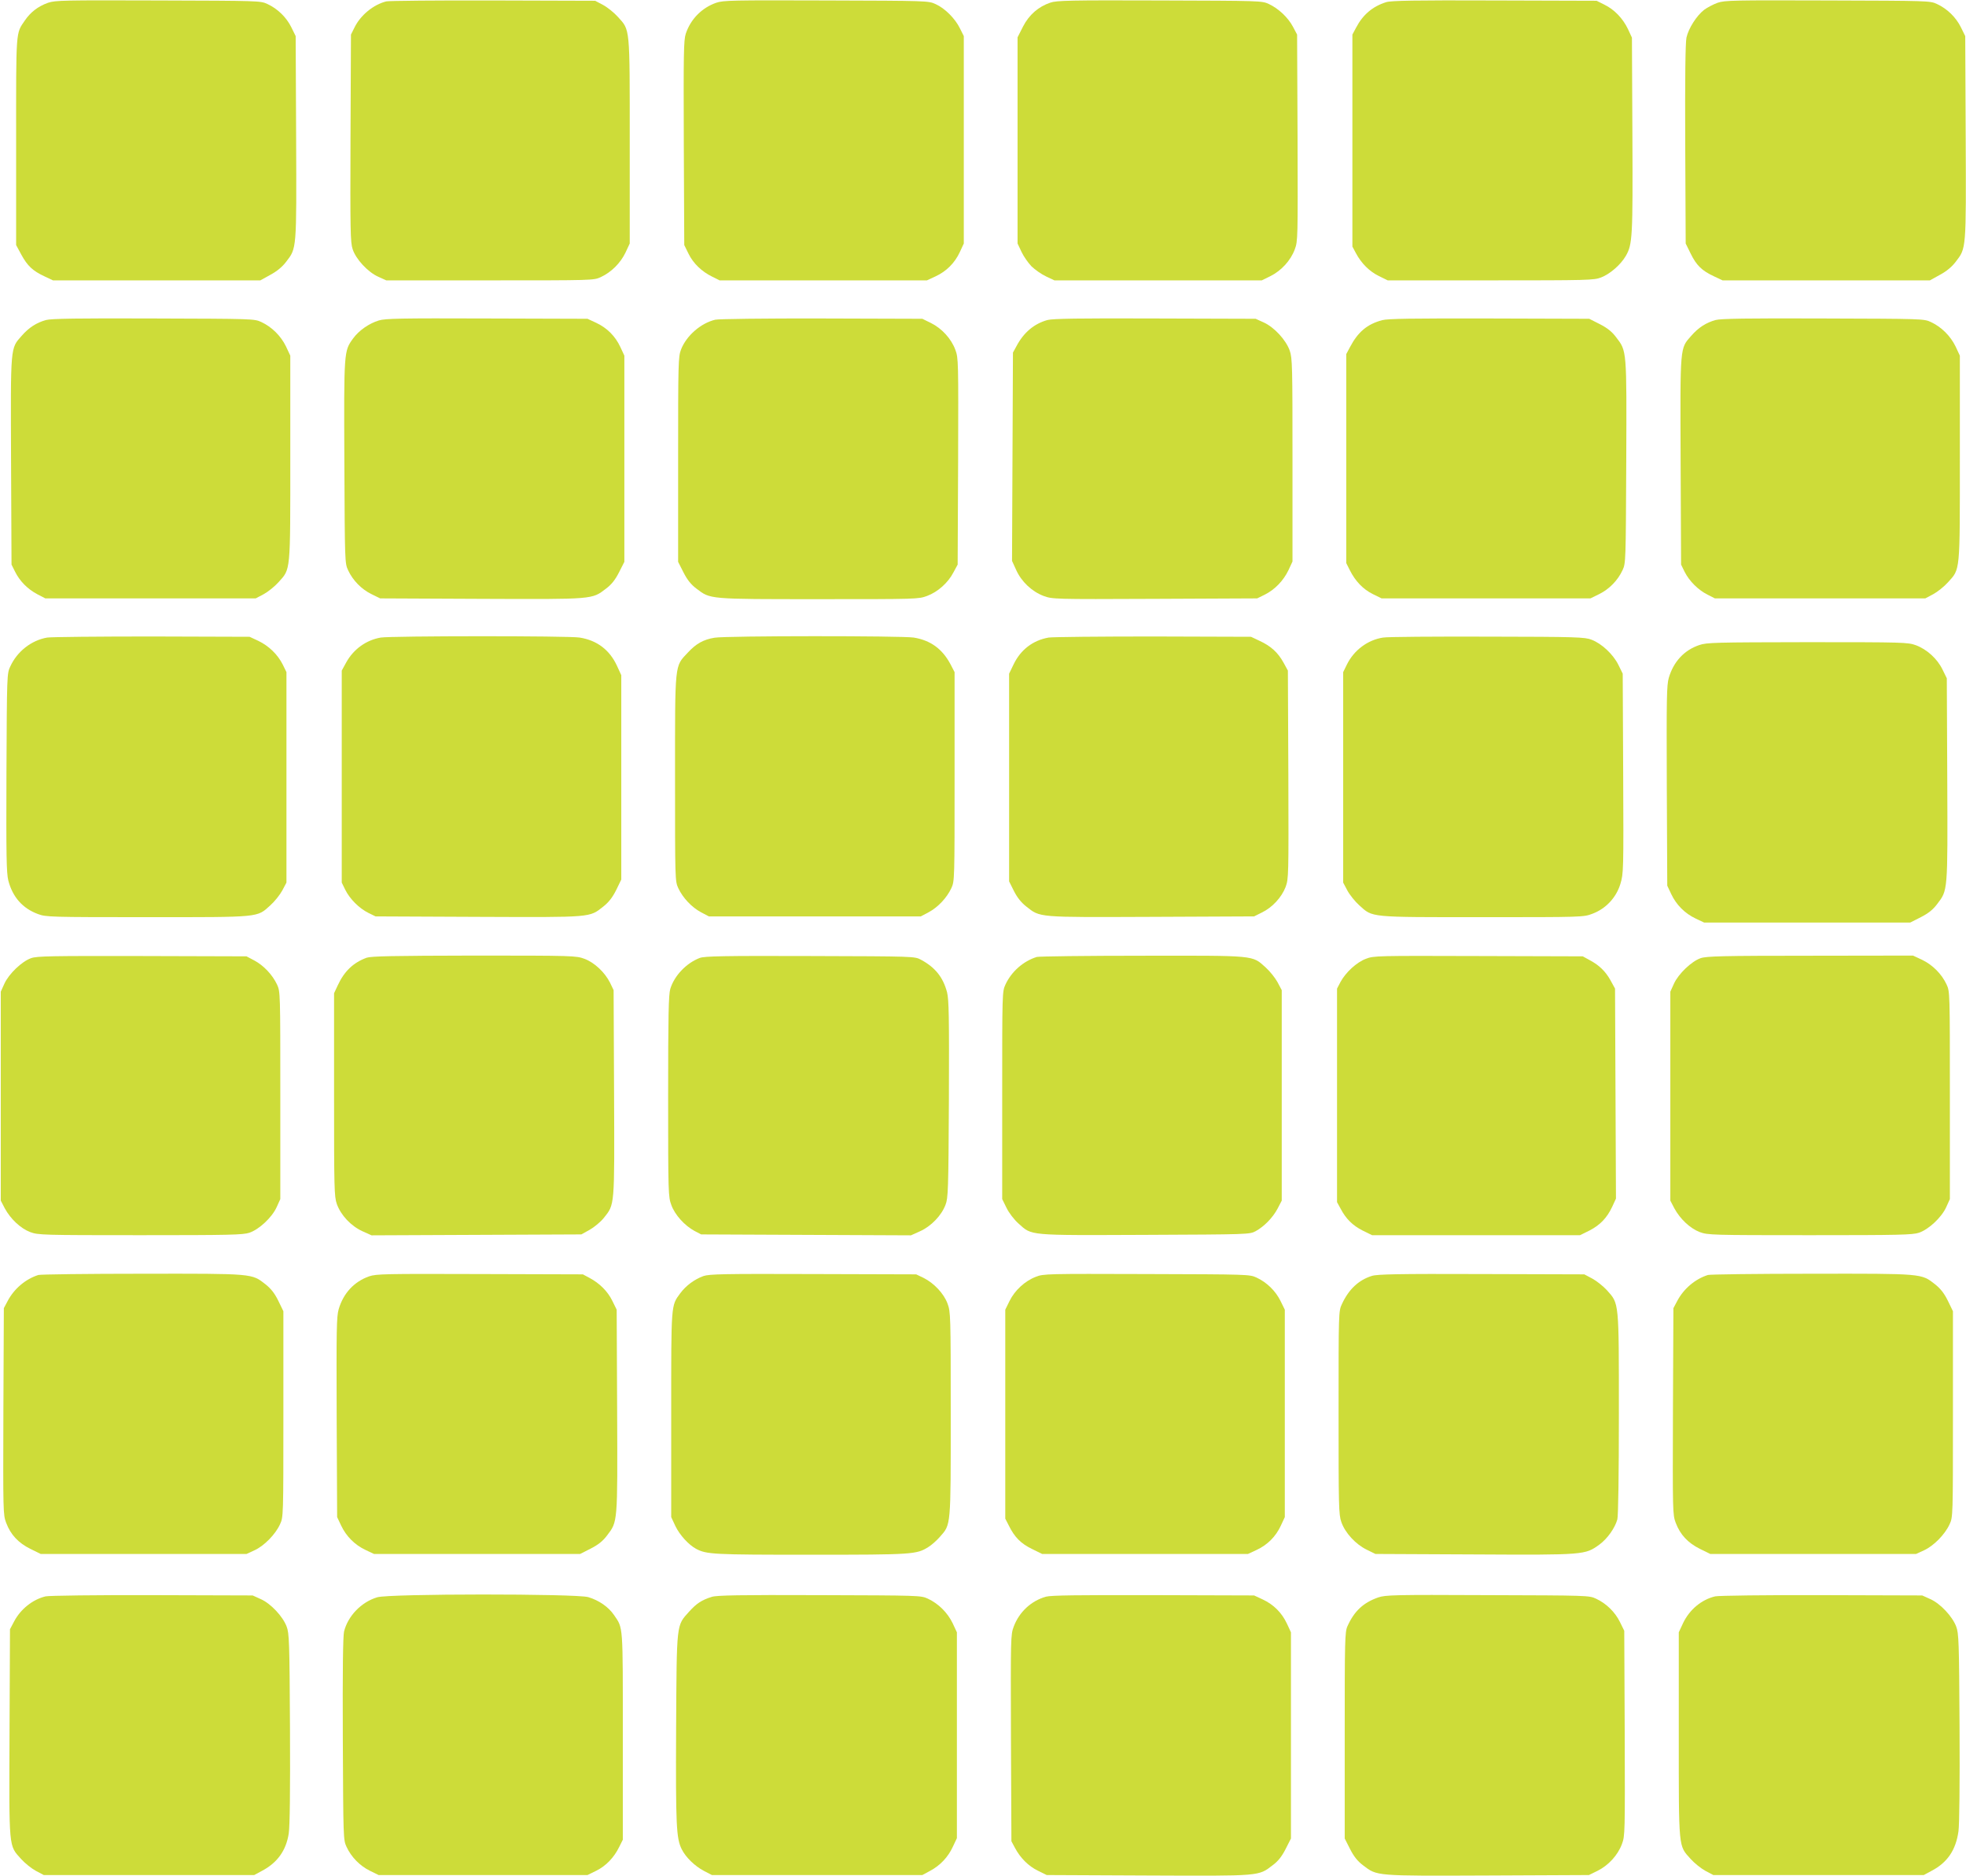
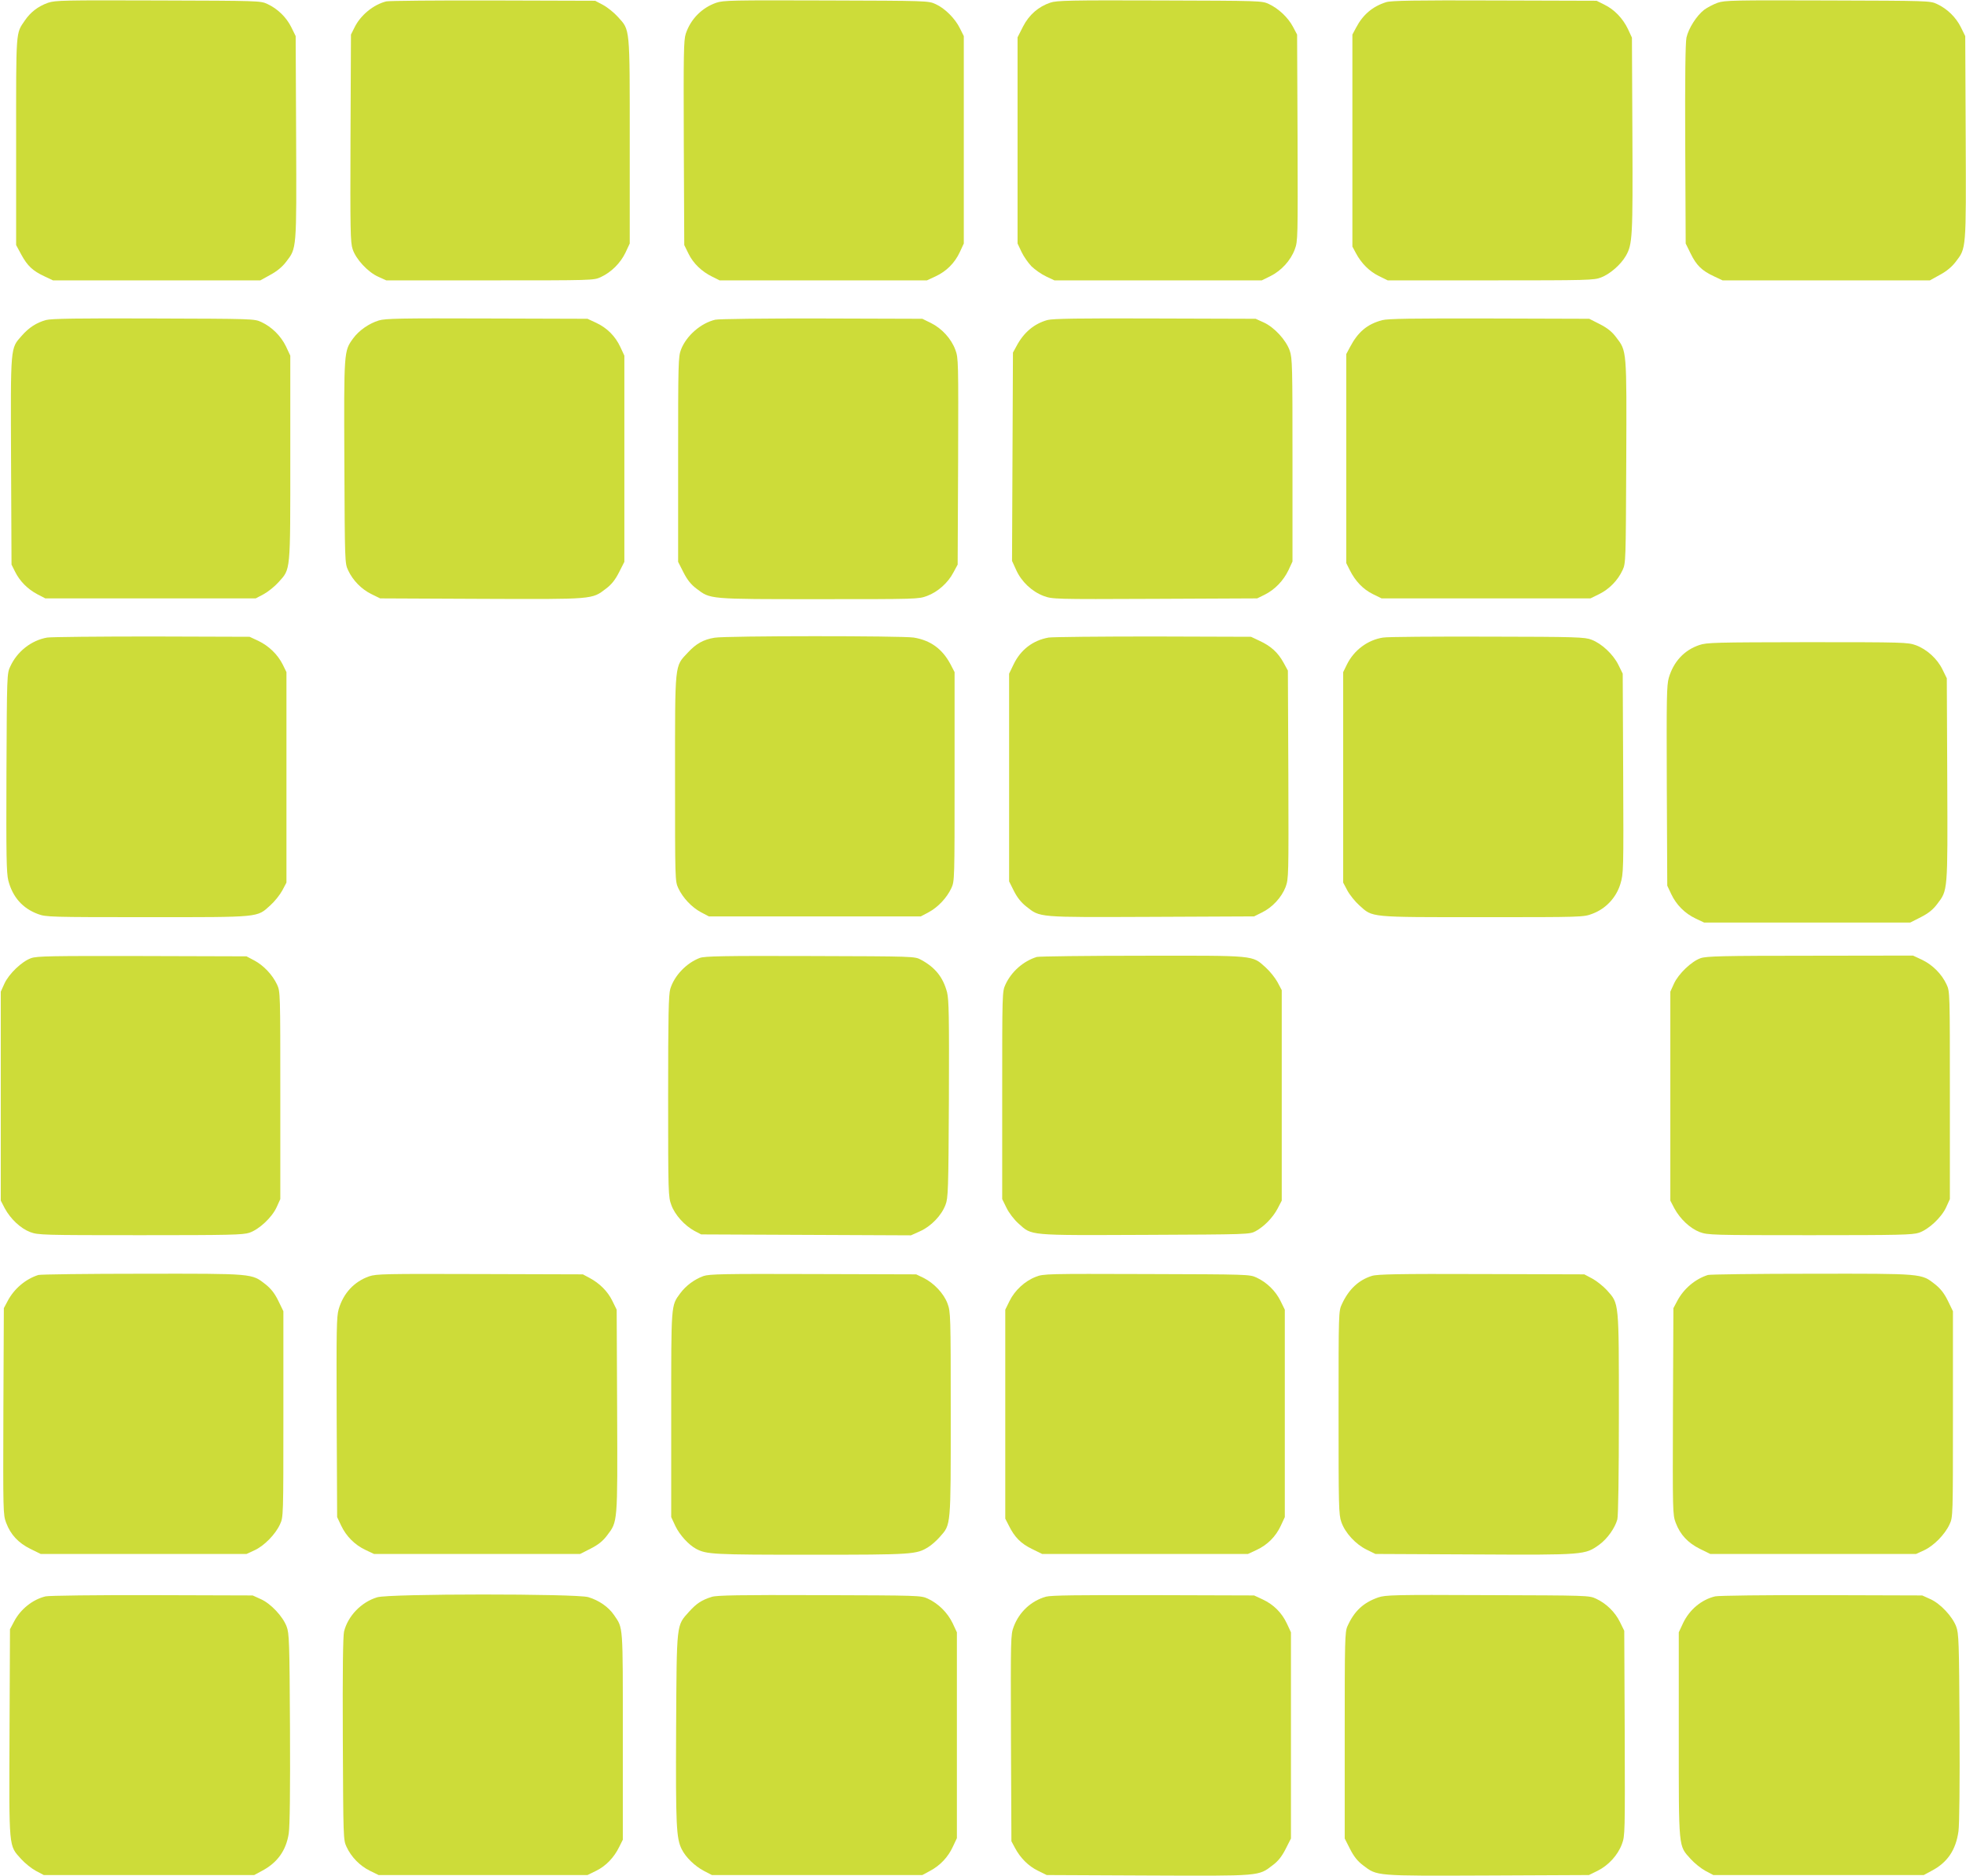
<svg xmlns="http://www.w3.org/2000/svg" version="1.0" width="1280pt" height="1221pt" viewBox="0 0 1280 1221" preserveAspectRatio="xMidYMid meet">
  <g transform="translate(0,1221) scale(0.1,-0.1)" fill="#cddc39" stroke="none">
    <path d="M313 12192 c-65 -23 -114 -61 -151 -115 -60 -88 -57 -53 -57 -787 l0 -675 34 -63 c40 -73 74 -105 151 -141 l55 -26 675 0 675 0 65 36 c43 23 78 52 103 85 69 90 68 74 65 810 l-3 659 -28 57 c-32 65 -89 121 -156 152 -45 21 -55 21 -711 23 -618 2 -669 1 -717 -15z" />
    <path d="M2515 12201 c-84 -21 -168 -90 -207 -170 l-23 -46 -3 -674 c-2 -597 -1 -680 14 -723 21 -65 99 -149 166 -179 l53 -24 675 0 c668 0 675 0 721 21 69 32 128 91 161 159 l28 60 0 666 c0 752 3 720 -77 809 -25 28 -69 63 -97 78 l-51 27 -665 2 c-366 1 -678 -2 -695 -6z" />
    <path d="M4663 12192 c-94 -33 -166 -106 -198 -201 -14 -42 -15 -128 -13 -712 l3 -664 28 -57 c31 -63 86 -116 156 -150 l46 -23 675 0 675 0 56 26 c71 33 125 87 158 158 l26 56 0 675 0 675 -25 50 c-31 64 -98 131 -158 158 -47 22 -53 22 -712 24 -618 2 -669 1 -717 -15z" />
    <path d="M6839 12193 c-78 -26 -140 -80 -179 -157 l-35 -69 0 -671 0 -671 26 -55 c14 -30 44 -72 65 -94 22 -21 64 -51 94 -65 l55 -26 675 0 675 0 57 28 c70 35 131 101 158 174 20 54 20 70 18 727 l-3 671 -27 51 c-32 60 -93 118 -157 148 -45 21 -55 21 -711 23 -579 2 -671 0 -711 -14z" />
    <path d="M9025 12196 c-89 -28 -152 -82 -196 -166 l-24 -45 0 -690 0 -690 23 -43 c35 -66 88 -119 150 -149 l57 -28 670 0 c635 0 673 1 719 19 58 22 128 83 161 140 44 76 46 122 43 791 l-3 630 -26 56 c-33 69 -88 127 -154 159 l-50 25 -665 2 c-517 2 -674 -1 -705 -11z" />
    <path d="M11183 12192 c-28 -10 -68 -31 -88 -46 -49 -38 -102 -121 -115 -181 -7 -33 -10 -267 -8 -695 l3 -645 33 -67 c37 -75 72 -110 152 -147 l55 -26 675 0 675 0 65 36 c43 23 78 52 103 85 69 90 68 74 65 810 l-3 659 -28 57 c-32 65 -89 121 -156 152 -45 21 -55 21 -711 23 -618 2 -669 1 -717 -15z" />
    <path d="M300 10127 c-62 -17 -112 -49 -159 -103 -74 -84 -72 -59 -69 -815 l3 -674 23 -46 c30 -61 81 -113 145 -147 l52 -27 685 0 685 0 51 27 c28 15 72 50 97 78 80 89 77 57 77 809 l0 666 -28 60 c-33 68 -92 127 -161 159 -45 21 -55 21 -701 23 -497 2 -666 -1 -700 -10z" />
    <path d="M2466 10124 c-65 -20 -130 -66 -167 -117 -60 -83 -60 -79 -57 -803 3 -649 3 -660 24 -705 31 -67 87 -124 152 -156 l57 -28 659 -3 c736 -3 719 -4 811 66 36 27 60 57 85 106 l35 69 0 671 0 671 -26 56 c-33 71 -87 125 -158 158 l-56 26 -655 2 c-565 2 -662 0 -704 -13z" />
    <path d="M4657 10129 c-94 -22 -188 -104 -223 -194 -18 -47 -19 -84 -19 -716 l0 -666 35 -69 c25 -49 49 -79 85 -106 91 -69 75 -68 796 -68 637 0 649 0 705 21 70 26 137 86 172 154 l27 50 3 671 c2 657 2 673 -18 727 -27 73 -88 139 -158 174 l-57 28 -655 2 c-363 1 -672 -3 -693 -8z" />
    <path d="M6820 10127 c-87 -24 -155 -81 -202 -170 l-23 -42 -3 -678 -3 -678 27 -59 c34 -76 102 -140 178 -169 58 -21 62 -22 725 -19 l666 3 49 24 c66 33 122 91 155 160 l26 56 0 660 c0 614 -1 664 -18 713 -25 70 -101 152 -169 183 l-53 24 -655 2 c-497 2 -666 -1 -700 -10z" />
    <path d="M8999 10126 c-98 -26 -158 -77 -210 -176 l-24 -45 0 -680 0 -680 23 -46 c36 -72 87 -125 150 -156 l57 -28 680 0 680 0 57 28 c65 32 121 89 152 156 21 45 21 56 24 705 3 736 4 719 -66 811 -27 36 -57 60 -106 85 l-69 35 -651 2 c-494 1 -662 -1 -697 -11z" />
-     <path d="M11170 10127 c-62 -17 -112 -49 -159 -103 -74 -84 -72 -59 -69 -815 l3 -674 23 -47 c30 -60 89 -119 150 -149 l47 -24 685 0 685 0 51 27 c28 15 72 50 97 78 80 89 77 57 77 809 l0 666 -28 60 c-33 68 -92 127 -161 159 -45 21 -55 21 -701 23 -497 2 -666 -1 -700 -10z" />
    <path d="M307 8060 c-103 -18 -195 -90 -240 -188 -22 -46 -22 -55 -25 -690 -2 -548 0 -653 12 -703 28 -108 93 -182 194 -219 51 -19 79 -20 711 -20 743 0 712 -3 801 77 28 25 63 69 78 97 l27 51 0 685 0 685 -24 49 c-33 66 -91 122 -160 155 l-56 26 -635 2 c-349 0 -656 -3 -683 -7z" />
-     <path d="M2479 8060 c-94 -16 -177 -75 -225 -162 l-29 -53 0 -690 0 -690 23 -47 c30 -60 90 -120 150 -150 l47 -23 669 -3 c750 -3 722 -5 815 68 35 28 59 59 83 107 l33 68 0 665 0 665 -28 61 c-48 104 -130 166 -243 184 -70 12 -1227 11 -1295 0z" />
    <path d="M4652 8059 c-72 -12 -119 -38 -173 -96 -88 -94 -84 -57 -84 -818 0 -663 0 -670 21 -716 30 -64 88 -125 148 -157 l51 -27 690 0 690 0 51 27 c60 32 118 93 148 157 21 46 21 53 21 726 l0 680 -27 52 c-53 99 -129 155 -239 173 -78 12 -1220 12 -1297 -1z" />
    <path d="M6827 8060 c-102 -18 -182 -79 -228 -175 l-29 -60 0 -676 0 -676 31 -62 c21 -42 47 -75 80 -101 93 -73 66 -71 815 -68 l669 3 50 25 c69 33 129 99 155 166 20 55 20 68 18 733 l-3 676 -29 53 c-36 65 -82 107 -156 141 l-55 26 -635 2 c-349 0 -657 -3 -683 -7z" />
    <path d="M9005 8060 c-100 -15 -190 -82 -236 -176 l-24 -49 0 -685 0 -685 27 -51 c15 -28 50 -72 78 -97 89 -80 58 -77 801 -77 649 0 659 0 716 22 87 32 156 105 183 195 20 67 21 83 18 718 l-3 650 -28 57 c-34 69 -109 139 -175 164 -43 17 -95 19 -677 20 -346 1 -653 -1 -680 -6z" />
    <path d="M11063 8011 c-98 -33 -167 -108 -198 -213 -14 -49 -15 -131 -13 -704 l3 -649 26 -55 c33 -70 89 -126 159 -159 l55 -26 671 0 671 0 69 35 c49 25 79 49 106 85 70 92 69 75 66 811 l-3 659 -28 57 c-34 70 -101 131 -173 158 -53 19 -75 20 -707 20 -599 -1 -656 -2 -704 -19z" />
    <path d="M202 5973 c-60 -21 -144 -102 -173 -165 l-24 -53 0 -680 0 -680 26 -50 c38 -70 103 -131 166 -155 52 -19 79 -20 717 -20 582 0 668 2 710 16 64 22 147 100 177 166 l24 53 0 675 c0 668 0 675 -21 721 -30 64 -88 125 -148 157 l-51 27 -680 2 c-587 1 -686 0 -723 -14z" />
-     <path d="M2387 5976 c-87 -32 -146 -88 -189 -182 l-23 -49 0 -660 c0 -613 1 -664 18 -712 26 -73 92 -143 166 -177 l60 -27 683 3 683 3 54 30 c30 17 71 51 92 77 72 91 70 66 67 814 l-3 669 -23 48 c-34 68 -102 132 -167 156 -54 20 -72 21 -718 21 -531 -1 -670 -4 -700 -14z" />
    <path d="M4557 5975 c-88 -33 -167 -116 -193 -202 -11 -37 -14 -170 -14 -699 0 -635 1 -655 21 -708 23 -64 86 -133 150 -168 l44 -23 683 -3 683 -3 60 27 c71 32 139 102 165 172 17 43 19 95 22 685 2 544 0 648 -12 698 -26 98 -77 162 -170 212 -41 22 -41 22 -721 24 -567 2 -686 -1 -718 -12z" />
    <path d="M6750 5981 c-87 -27 -165 -95 -204 -180 -21 -46 -21 -53 -21 -721 l0 -675 28 -57 c16 -33 49 -76 78 -102 89 -80 57 -77 825 -74 673 3 679 3 719 24 56 31 111 87 143 147 l27 52 0 685 0 685 -27 51 c-15 28 -50 72 -78 97 -89 80 -58 77 -804 76 -364 0 -672 -4 -686 -8z" />
-     <path d="M8893 5969 c-61 -23 -131 -88 -165 -150 l-23 -44 0 -695 0 -695 23 -42 c35 -67 79 -110 144 -143 l61 -30 677 0 677 0 61 30 c70 36 115 83 149 156 l24 52 -3 683 -3 684 -29 53 c-33 60 -76 101 -139 134 l-42 23 -680 2 c-661 2 -681 2 -732 -18z" />
    <path d="M11072 5973 c-60 -21 -144 -102 -173 -165 l-24 -53 0 -680 0 -680 26 -50 c38 -70 103 -131 166 -155 52 -19 79 -20 717 -20 582 0 668 2 710 16 64 22 147 100 177 166 l24 53 0 675 c0 668 0 675 -21 721 -32 69 -91 128 -159 161 l-60 28 -670 -1 c-571 0 -676 -3 -713 -16z" />
    <path d="M250 3911 c-83 -26 -159 -90 -201 -171 l-24 -45 -3 -671 c-2 -655 -2 -673 18 -726 29 -77 79 -131 158 -170 l67 -33 670 0 670 0 52 24 c62 28 136 103 166 169 22 47 22 50 22 717 l0 670 -33 68 c-24 49 -48 79 -83 107 -91 71 -75 70 -803 69 -358 0 -662 -4 -676 -8z" />
    <path d="M2403 3902 c-98 -35 -167 -109 -198 -214 -14 -49 -15 -131 -13 -704 l3 -649 26 -55 c33 -70 89 -126 159 -159 l55 -26 671 0 671 0 69 35 c49 25 79 49 106 85 70 92 69 75 66 811 l-3 659 -28 57 c-30 62 -83 115 -149 150 l-43 23 -670 2 c-623 2 -674 1 -722 -15z" />
    <path d="M4580 3904 c-58 -21 -114 -62 -151 -112 -61 -83 -59 -62 -59 -791 l0 -666 28 -60 c28 -57 84 -119 133 -146 69 -37 110 -39 749 -39 666 0 687 2 764 50 20 12 53 41 75 66 73 83 71 59 71 800 0 646 -1 665 -21 719 -24 65 -88 133 -156 167 l-48 23 -670 2 c-588 2 -675 0 -715 -13z" />
    <path d="M6744 3899 c-71 -27 -137 -88 -171 -157 l-28 -57 0 -680 0 -680 23 -45 c37 -75 78 -117 150 -152 l67 -33 670 0 670 0 56 26 c71 33 125 87 158 158 l26 56 0 675 0 675 -28 57 c-32 65 -89 121 -156 152 -45 21 -55 21 -716 23 -648 2 -672 2 -721 -18z" />
    <path d="M8932 3905 c-87 -27 -151 -88 -195 -183 -22 -47 -22 -49 -22 -707 0 -613 1 -664 18 -712 24 -70 93 -145 165 -180 l57 -28 645 -3 c720 -4 720 -3 813 64 52 38 101 107 117 164 6 21 10 291 10 686 0 740 2 716 -78 806 -25 27 -68 61 -96 76 l-51 27 -670 2 c-542 2 -678 -1 -713 -12z" />
    <path d="M11120 3911 c-83 -26 -159 -90 -201 -171 l-24 -45 -3 -671 c-2 -655 -2 -673 18 -726 29 -77 79 -131 158 -170 l67 -33 670 0 670 0 52 24 c62 28 136 103 166 169 22 47 22 50 22 717 l0 670 -33 68 c-24 49 -48 79 -83 107 -91 71 -75 70 -803 69 -358 0 -662 -4 -676 -8z" />
    <path d="M297 1819 c-84 -20 -163 -83 -205 -163 l-27 -51 -3 -674 c-3 -763 -6 -731 75 -821 25 -28 69 -63 97 -78 l51 -27 685 0 685 0 50 27 c101 53 158 133 175 244 7 47 10 273 8 685 -3 566 -5 618 -22 662 -25 66 -103 149 -168 178 l-53 24 -655 2 c-363 1 -672 -3 -693 -8z" />
    <path d="M2456 1813 c-104 -31 -191 -122 -216 -223 -7 -31 -10 -249 -8 -700 3 -645 3 -656 24 -701 31 -67 87 -124 152 -156 l57 -28 680 0 680 0 57 28 c63 31 116 86 150 156 l23 46 0 675 c0 734 3 699 -57 787 -36 53 -98 96 -168 117 -78 23 -1298 23 -1374 -1z" />
    <path d="M4635 1816 c-67 -21 -100 -43 -148 -96 -84 -94 -81 -64 -85 -759 -3 -636 1 -718 37 -789 27 -53 84 -108 144 -140 l52 -27 685 0 685 0 50 27 c66 35 118 90 149 158 l26 55 0 670 0 670 -28 60 c-33 68 -92 127 -161 159 -45 21 -55 21 -706 23 -514 2 -669 -1 -700 -11z" />
    <path d="M6810 1817 c-96 -27 -174 -99 -210 -195 -20 -53 -20 -71 -18 -726 l3 -671 23 -43 c35 -66 88 -119 150 -149 l57 -28 660 -3 c737 -3 717 -5 811 67 35 26 59 56 84 105 l35 69 0 671 0 671 -26 56 c-33 71 -87 125 -158 158 l-56 26 -655 2 c-496 1 -666 -1 -700 -10z" />
    <path d="M8973 1812 c-97 -34 -156 -89 -200 -187 -17 -37 -18 -87 -18 -711 l0 -671 35 -69 c25 -49 49 -79 85 -106 92 -70 75 -69 811 -66 l659 3 57 28 c70 35 131 101 158 174 20 54 20 70 18 722 l-3 666 -28 57 c-32 65 -89 121 -156 152 -45 21 -55 21 -706 23 -615 3 -664 1 -712 -15z" />
    <path d="M11167 1819 c-89 -21 -167 -86 -209 -174 l-28 -60 0 -666 c0 -752 -3 -720 77 -809 25 -28 69 -63 97 -78 l51 -27 685 0 685 0 50 27 c104 54 159 136 176 258 6 42 9 317 7 678 -3 558 -5 611 -22 655 -25 66 -103 149 -168 178 l-53 24 -655 2 c-363 1 -672 -3 -693 -8z" />
  </g>
</svg>